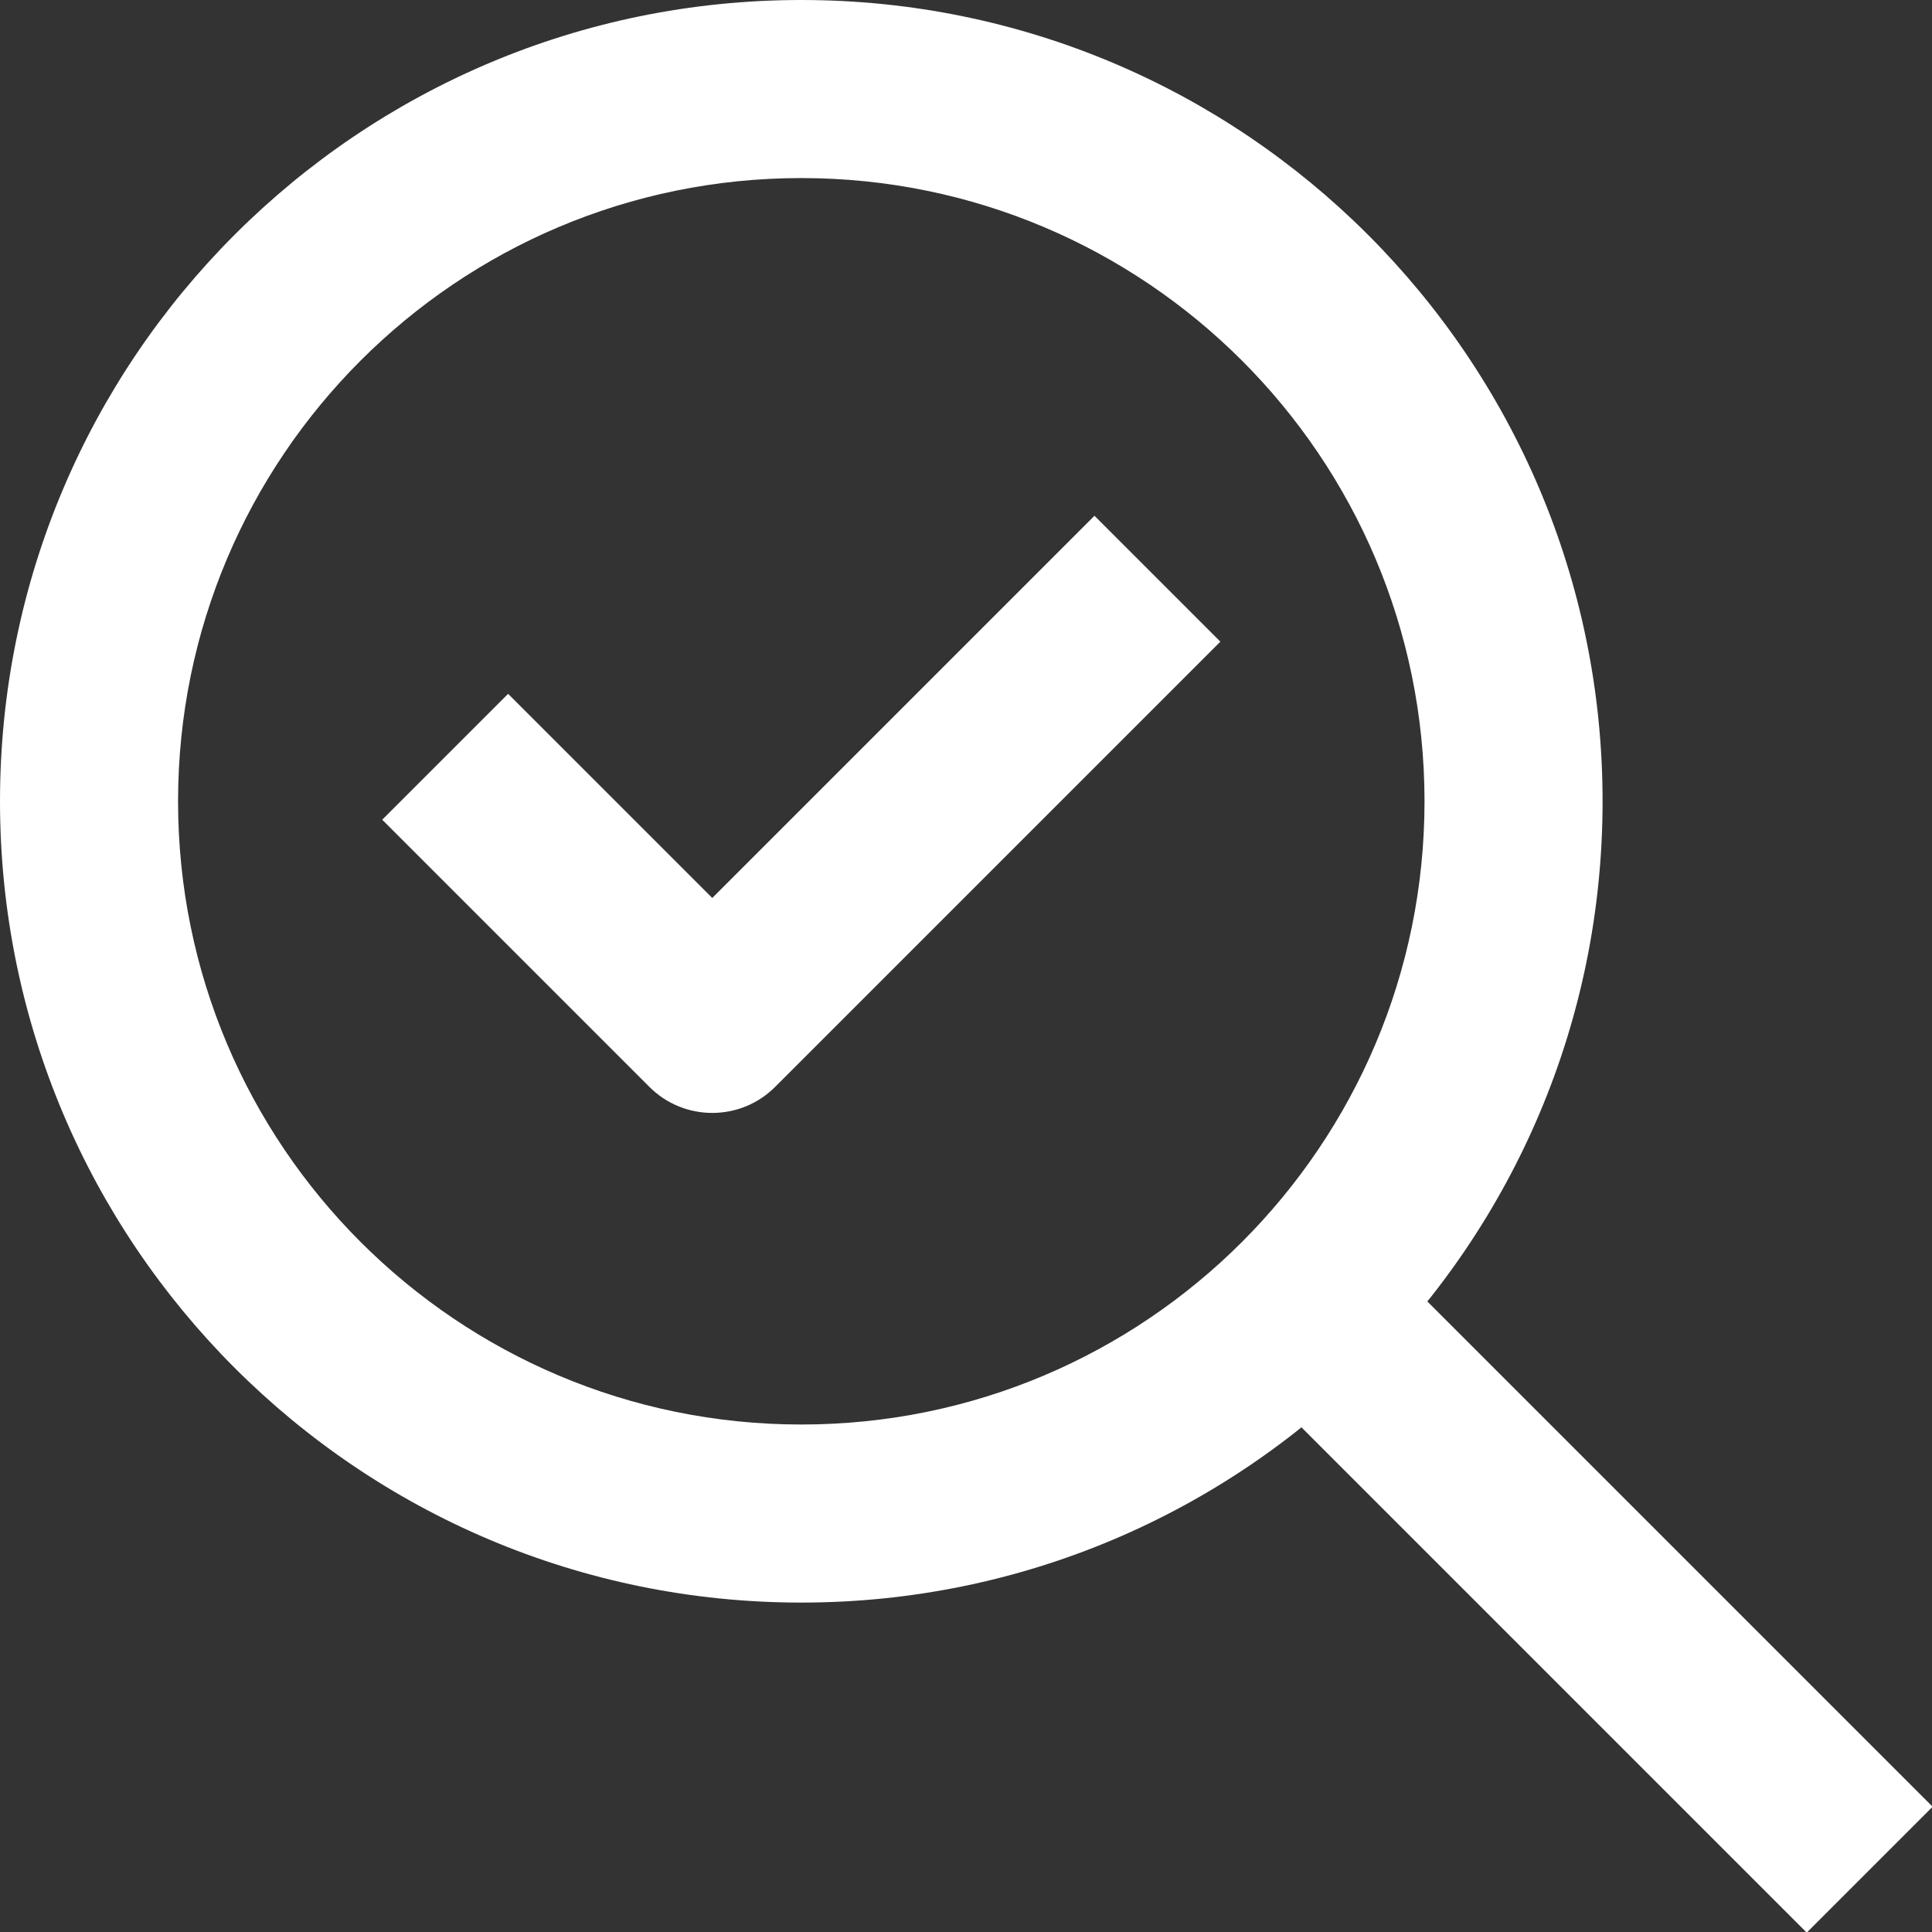
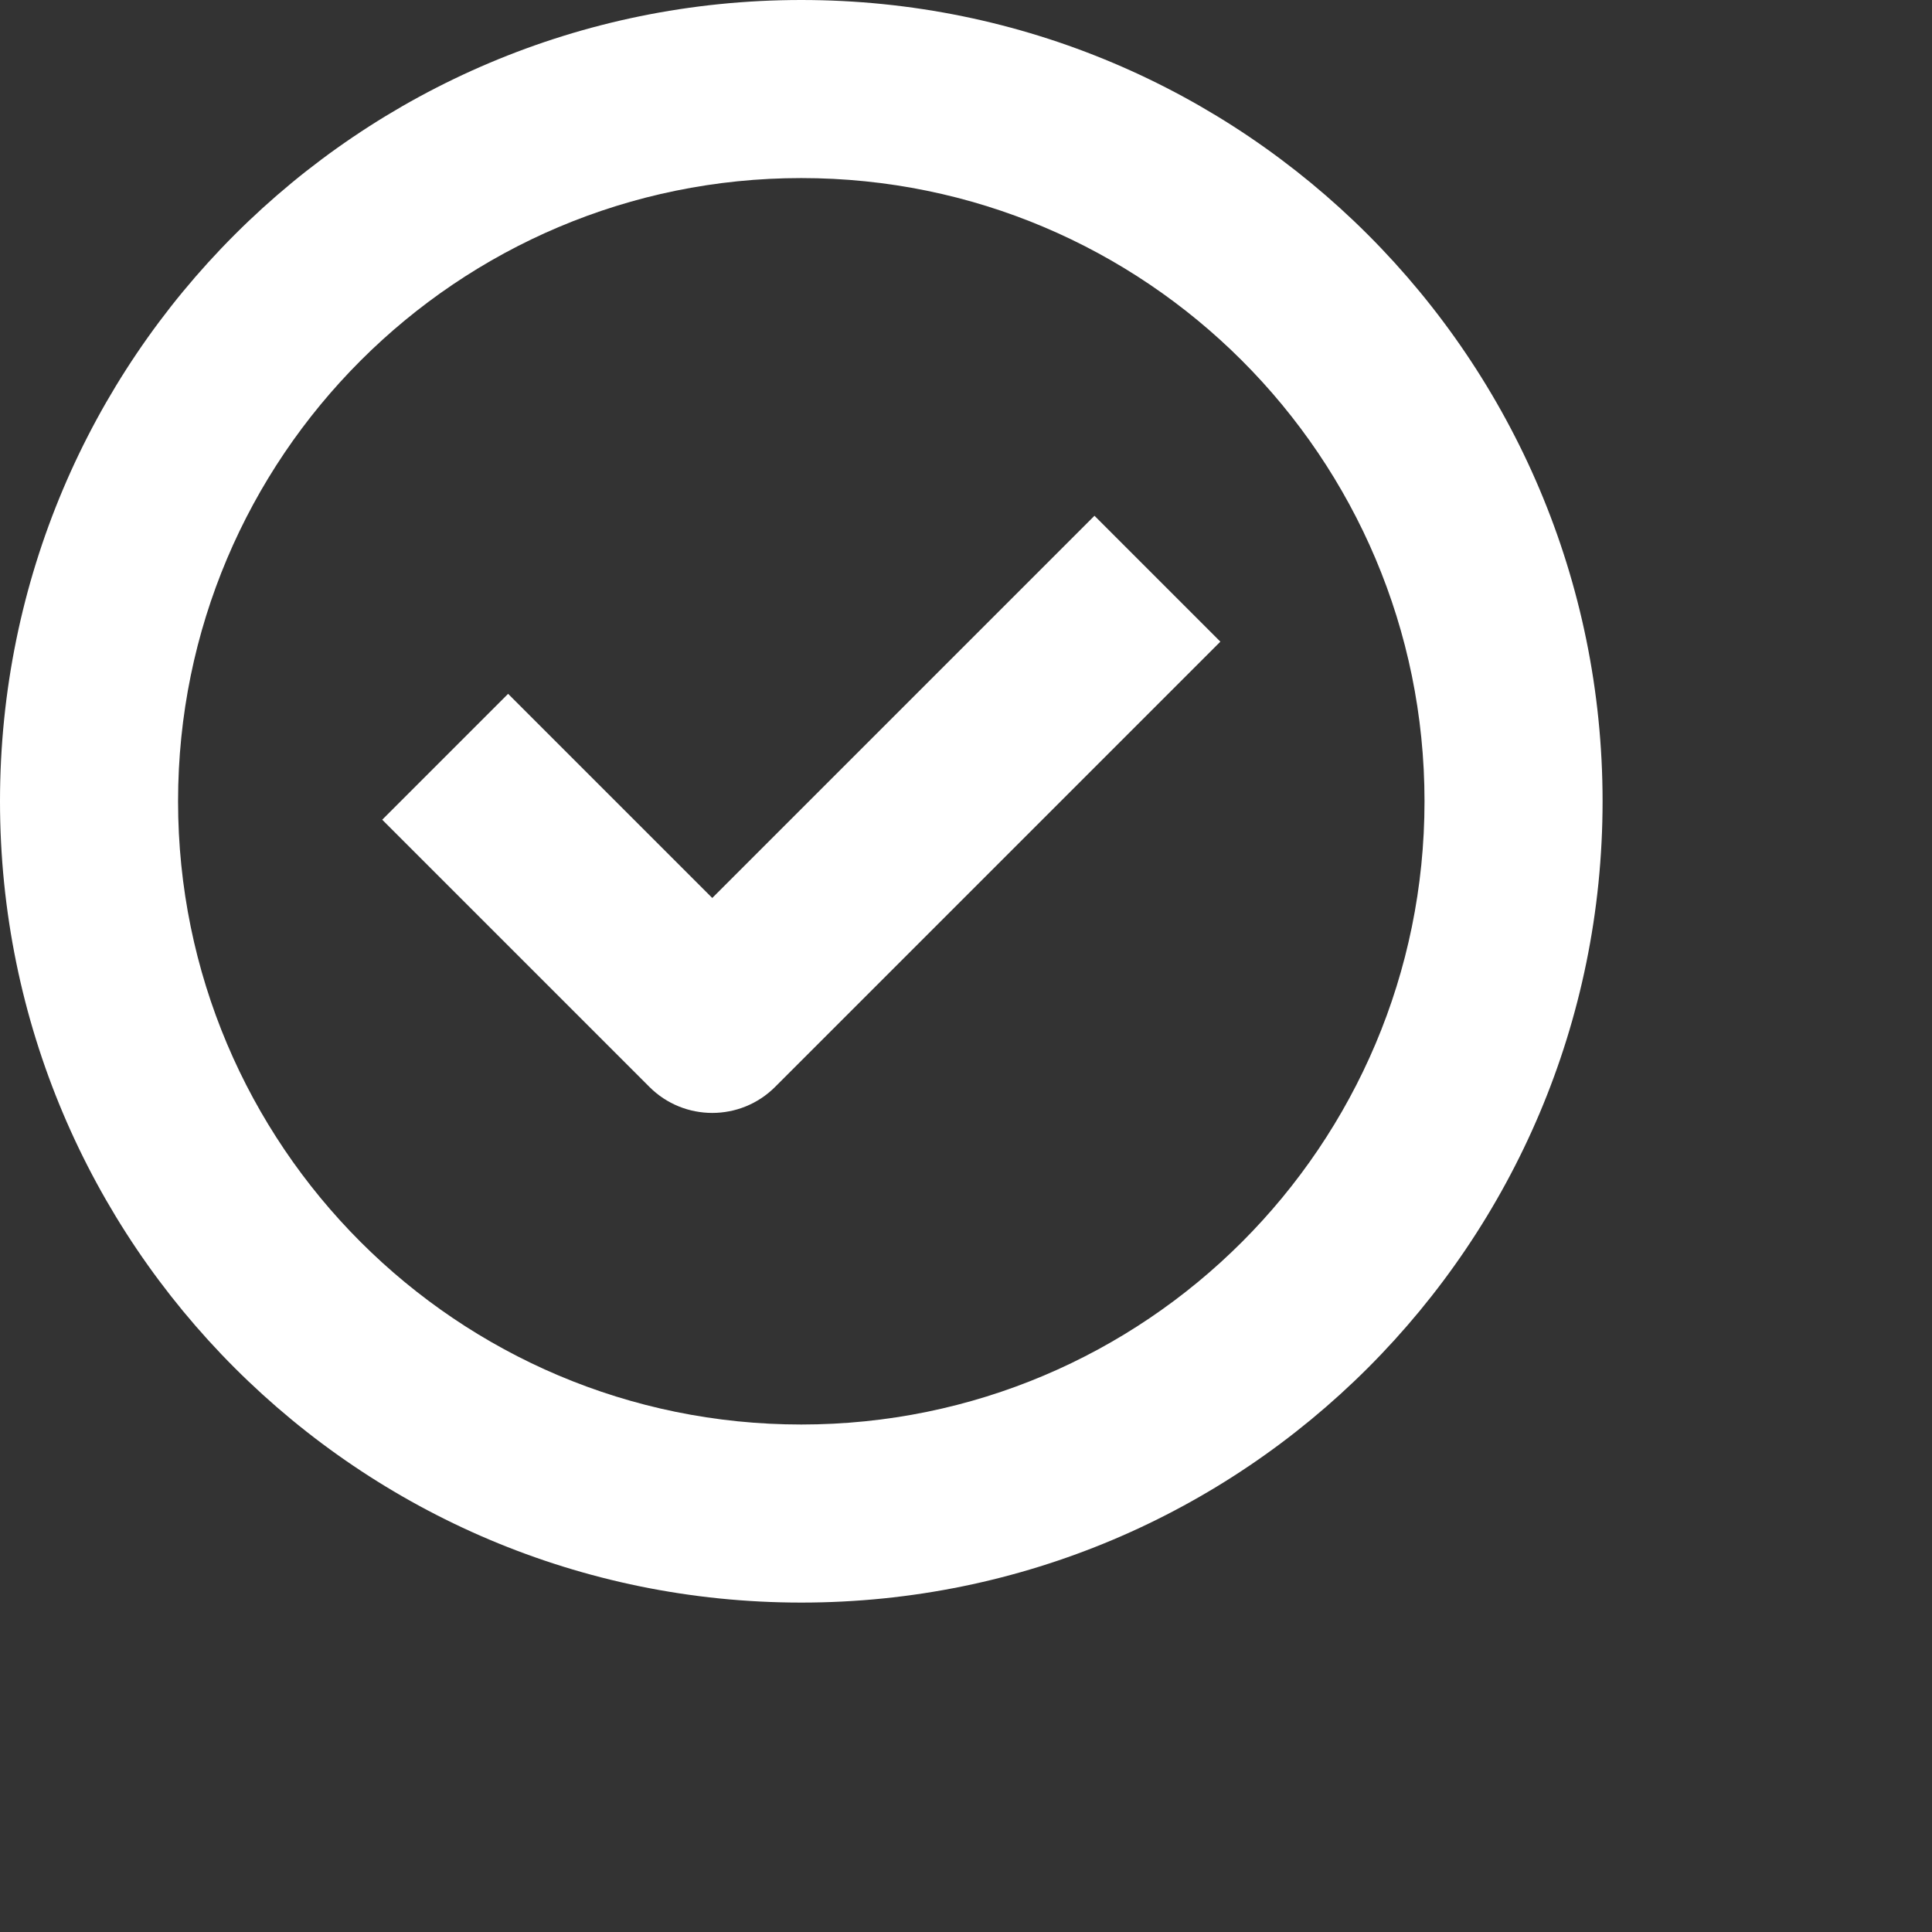
<svg xmlns="http://www.w3.org/2000/svg" fill="none" height="21.7" preserveAspectRatio="xMidYMid meet" style="fill: none" version="1" viewBox="1.0 1.0 21.7 21.7" width="21.7" zoomAndPan="magnify">
  <rect x="1.0" y="1.0" width="21.7" height="21.7" fill="#333333" stroke="none" />
  <g id="change1_1">
    <path clip-rule="evenodd" d="M10 3C6.134 3 3 6.134 3 10C3 13.866 6.134 17 10 17C13.866 17 17 13.866 17 10C17 6.134 13.866 3 10 3ZM1 10C1 5.029 5.029 1 10 1C14.971 1 19 5.029 19 10C19 14.971 14.971 19 10 19C5.029 19 1 14.971 1 10Z" fill="#ffffff" fill-rule="evenodd" />
  </g>
  <g id="change1_2">
-     <path clip-rule="evenodd" d="M16.207 14.793L22.707 21.293L21.293 22.707L14.793 16.207L16.207 14.793Z" fill="#ffffff" fill-rule="evenodd" />
-   </g>
+     </g>
  <g id="change1_3">
    <path clip-rule="evenodd" d="M14.707 8.207L9.707 13.207C9.317 13.598 8.683 13.598 8.293 13.207L5.293 10.207L6.707 8.793L9 11.086L13.293 6.793L14.707 8.207Z" fill="#ffffff" fill-rule="evenodd" />
  </g>
</svg>